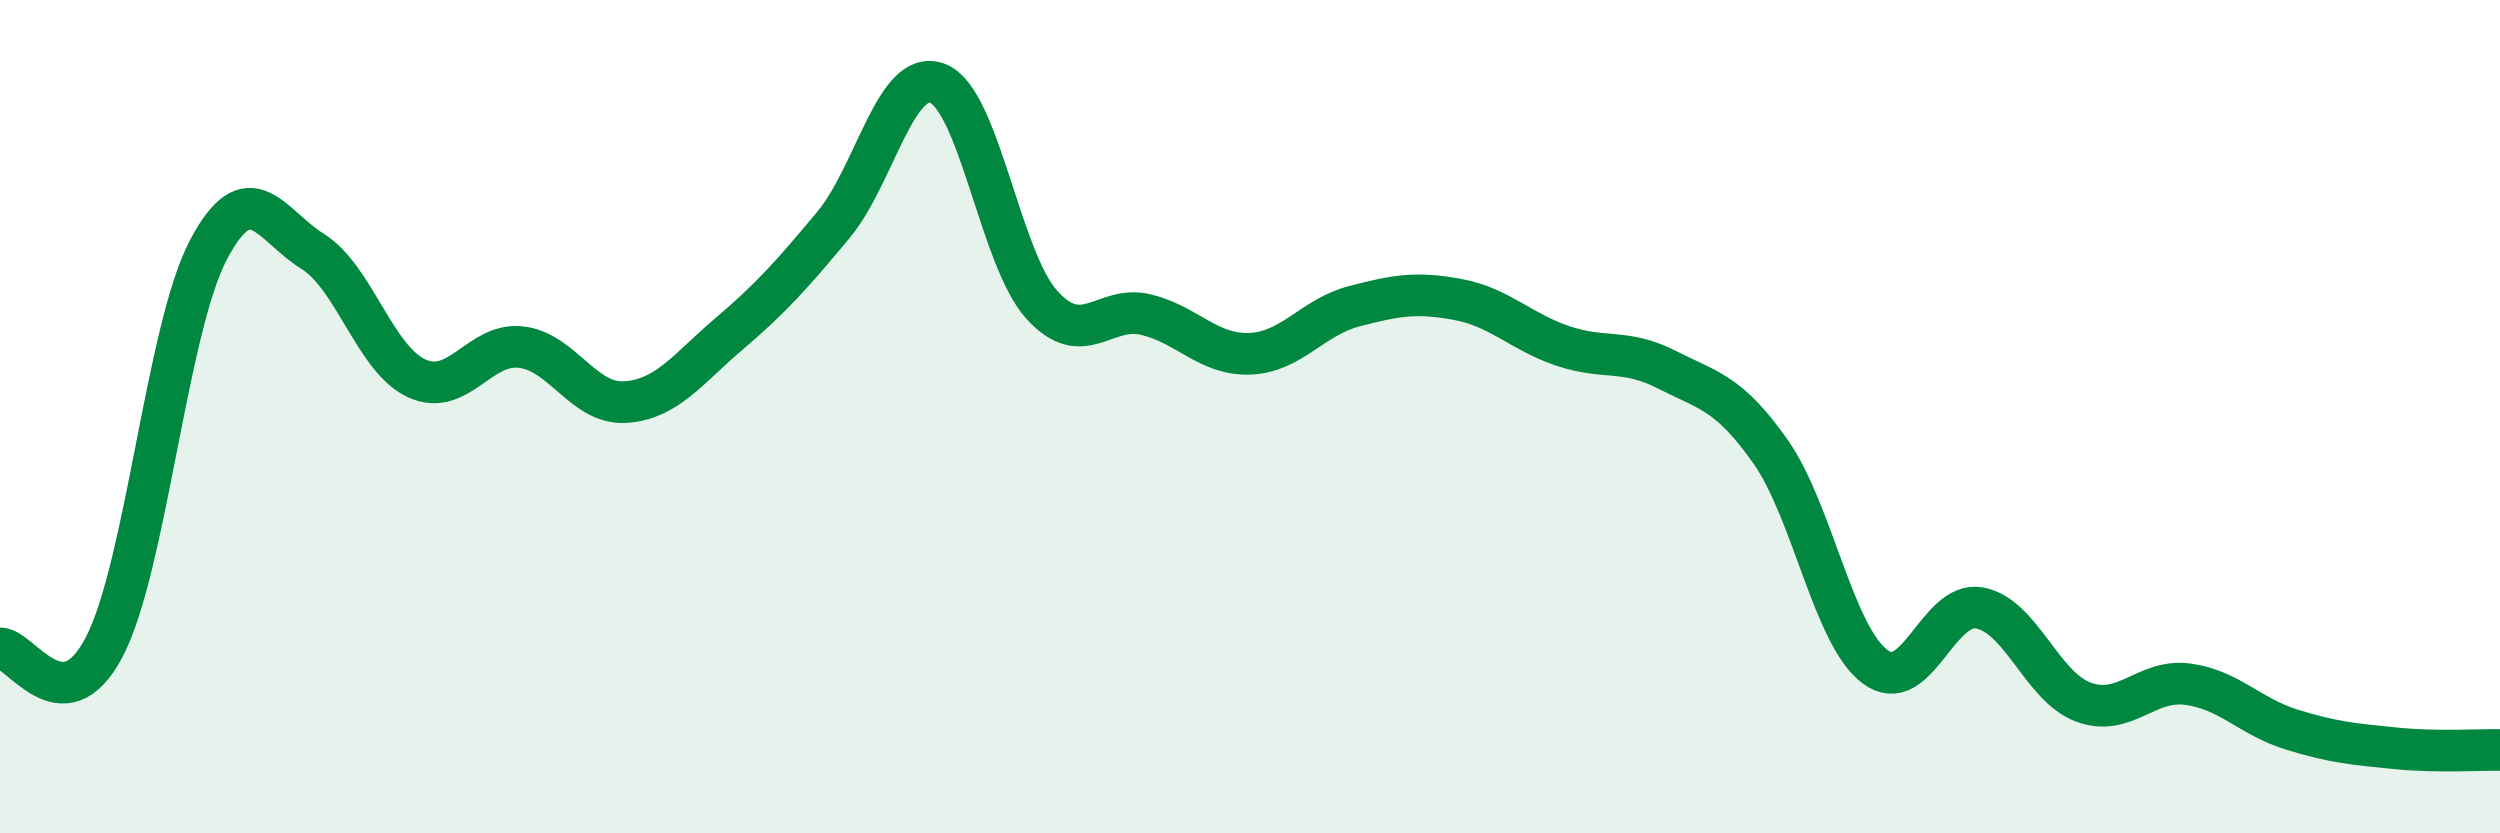
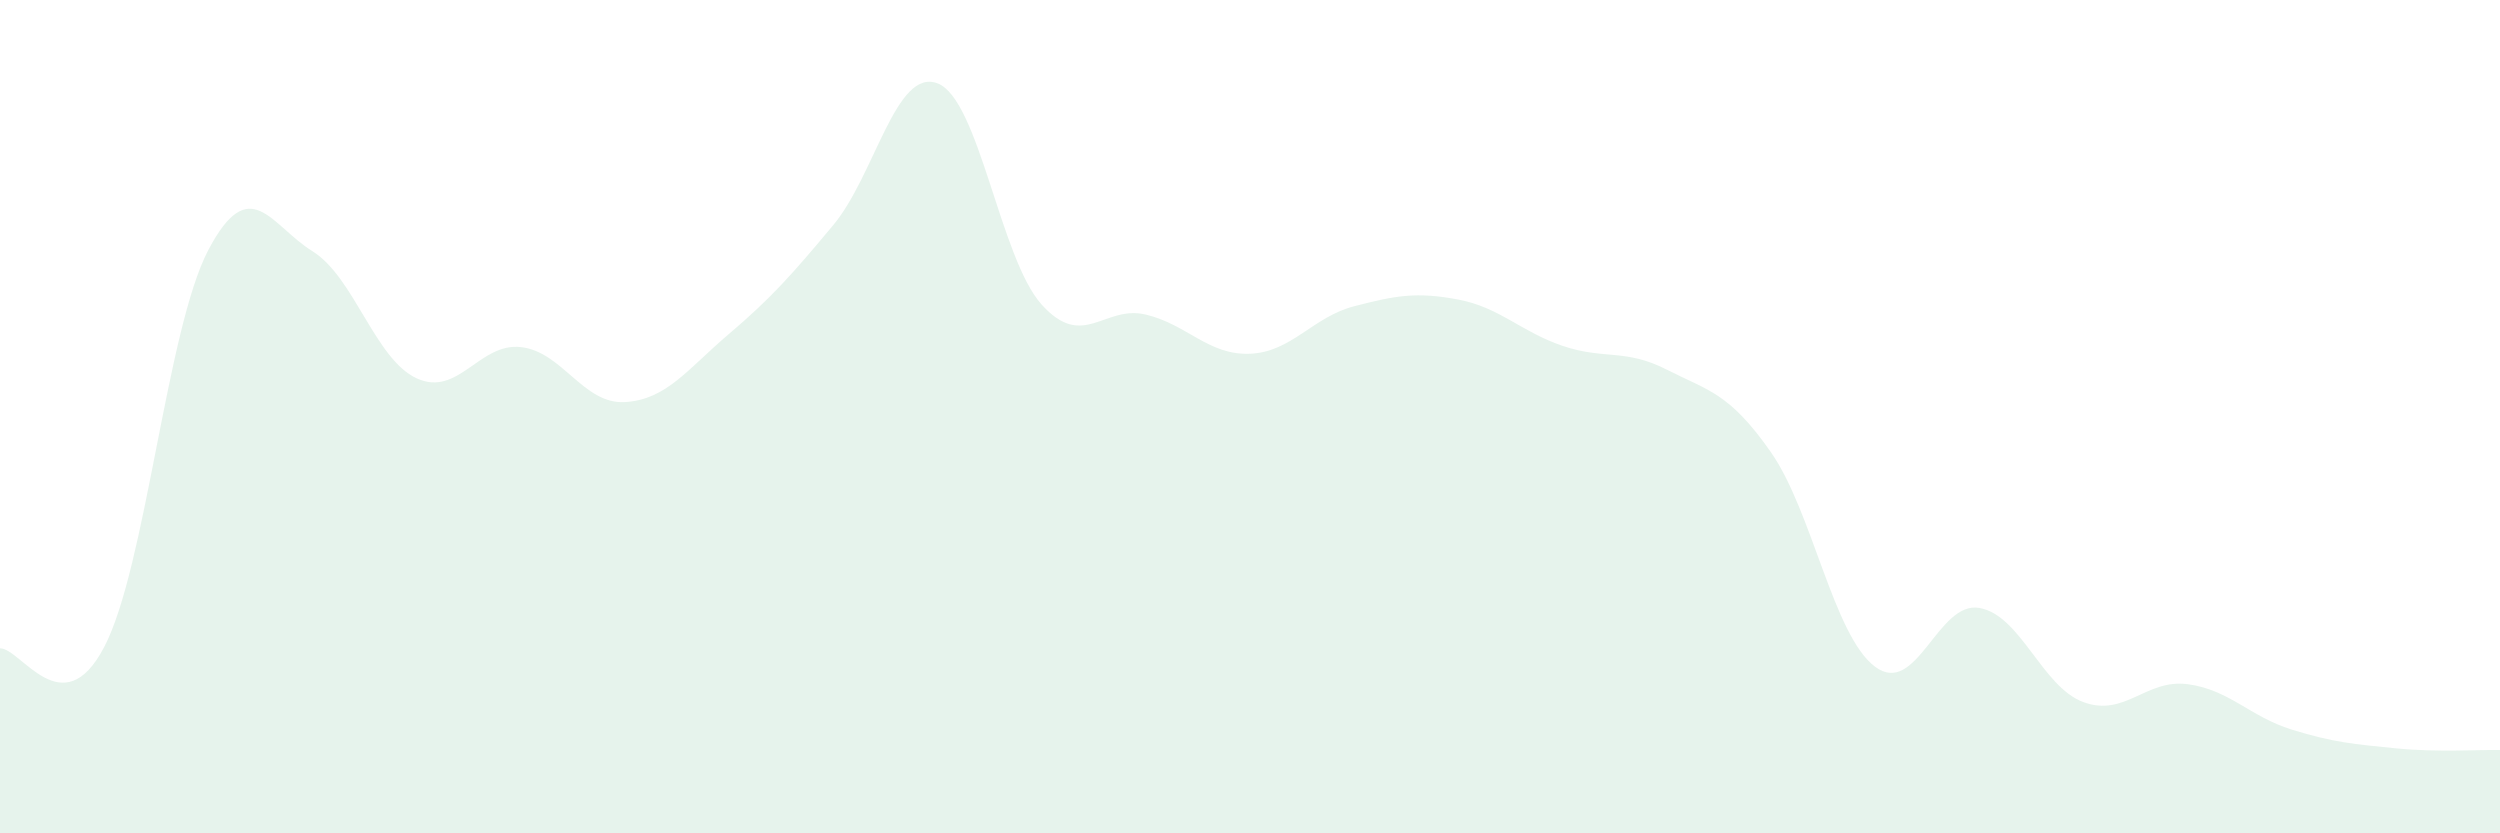
<svg xmlns="http://www.w3.org/2000/svg" width="60" height="20" viewBox="0 0 60 20">
  <path d="M 0,15.56 C 0.5,15.55 1.5,17.44 2.5,15.53 C 3.5,13.62 4,7.9 5,6 C 6,4.1 6.5,5.41 7.5,6.03 C 8.5,6.65 9,8.62 10,9.08 C 11,9.54 11.5,8.22 12.5,8.33 C 13.5,8.44 14,9.71 15,9.65 C 16,9.59 16.5,8.86 17.5,8.01 C 18.5,7.16 19,6.6 20,5.4 C 21,4.2 21.5,1.62 22.5,2 C 23.5,2.38 24,6.2 25,7.31 C 26,8.42 26.5,7.31 27.5,7.55 C 28.5,7.79 29,8.53 30,8.49 C 31,8.45 31.5,7.61 32.5,7.35 C 33.5,7.09 34,7 35,7.19 C 36,7.38 36.5,7.96 37.5,8.3 C 38.5,8.64 39,8.36 40,8.87 C 41,9.38 41.5,9.42 42.5,10.85 C 43.5,12.28 44,15.25 45,16 C 46,16.75 46.5,14.42 47.5,14.59 C 48.5,14.76 49,16.48 50,16.85 C 51,17.22 51.5,16.29 52.5,16.42 C 53.5,16.55 54,17.2 55,17.51 C 56,17.82 56.5,17.86 57.5,17.96 C 58.5,18.06 59.5,17.99 60,18L60 20L0 20Z" fill="#008740" opacity="0.1" stroke-linecap="round" stroke-linejoin="round" />
-   <path d="M 0,15.56 C 0.5,15.55 1.5,17.44 2.5,15.53 C 3.5,13.62 4,7.9 5,6 C 6,4.1 6.5,5.41 7.5,6.03 C 8.5,6.65 9,8.62 10,9.08 C 11,9.54 11.5,8.22 12.5,8.33 C 13.5,8.44 14,9.71 15,9.65 C 16,9.59 16.5,8.86 17.5,8.01 C 18.5,7.16 19,6.6 20,5.4 C 21,4.2 21.5,1.62 22.5,2 C 23.5,2.38 24,6.2 25,7.31 C 26,8.42 26.5,7.31 27.5,7.55 C 28.5,7.79 29,8.53 30,8.49 C 31,8.45 31.5,7.61 32.5,7.35 C 33.5,7.09 34,7 35,7.19 C 36,7.38 36.5,7.96 37.5,8.3 C 38.5,8.64 39,8.36 40,8.87 C 41,9.38 41.5,9.42 42.5,10.85 C 43.5,12.28 44,15.25 45,16 C 46,16.75 46.5,14.42 47.5,14.59 C 48.5,14.76 49,16.48 50,16.85 C 51,17.22 51.5,16.29 52.5,16.42 C 53.5,16.55 54,17.2 55,17.51 C 56,17.82 56.5,17.86 57.5,17.96 C 58.5,18.06 59.5,17.99 60,18" stroke="#008740" stroke-width="1" fill="none" stroke-linecap="round" stroke-linejoin="round" />
</svg>